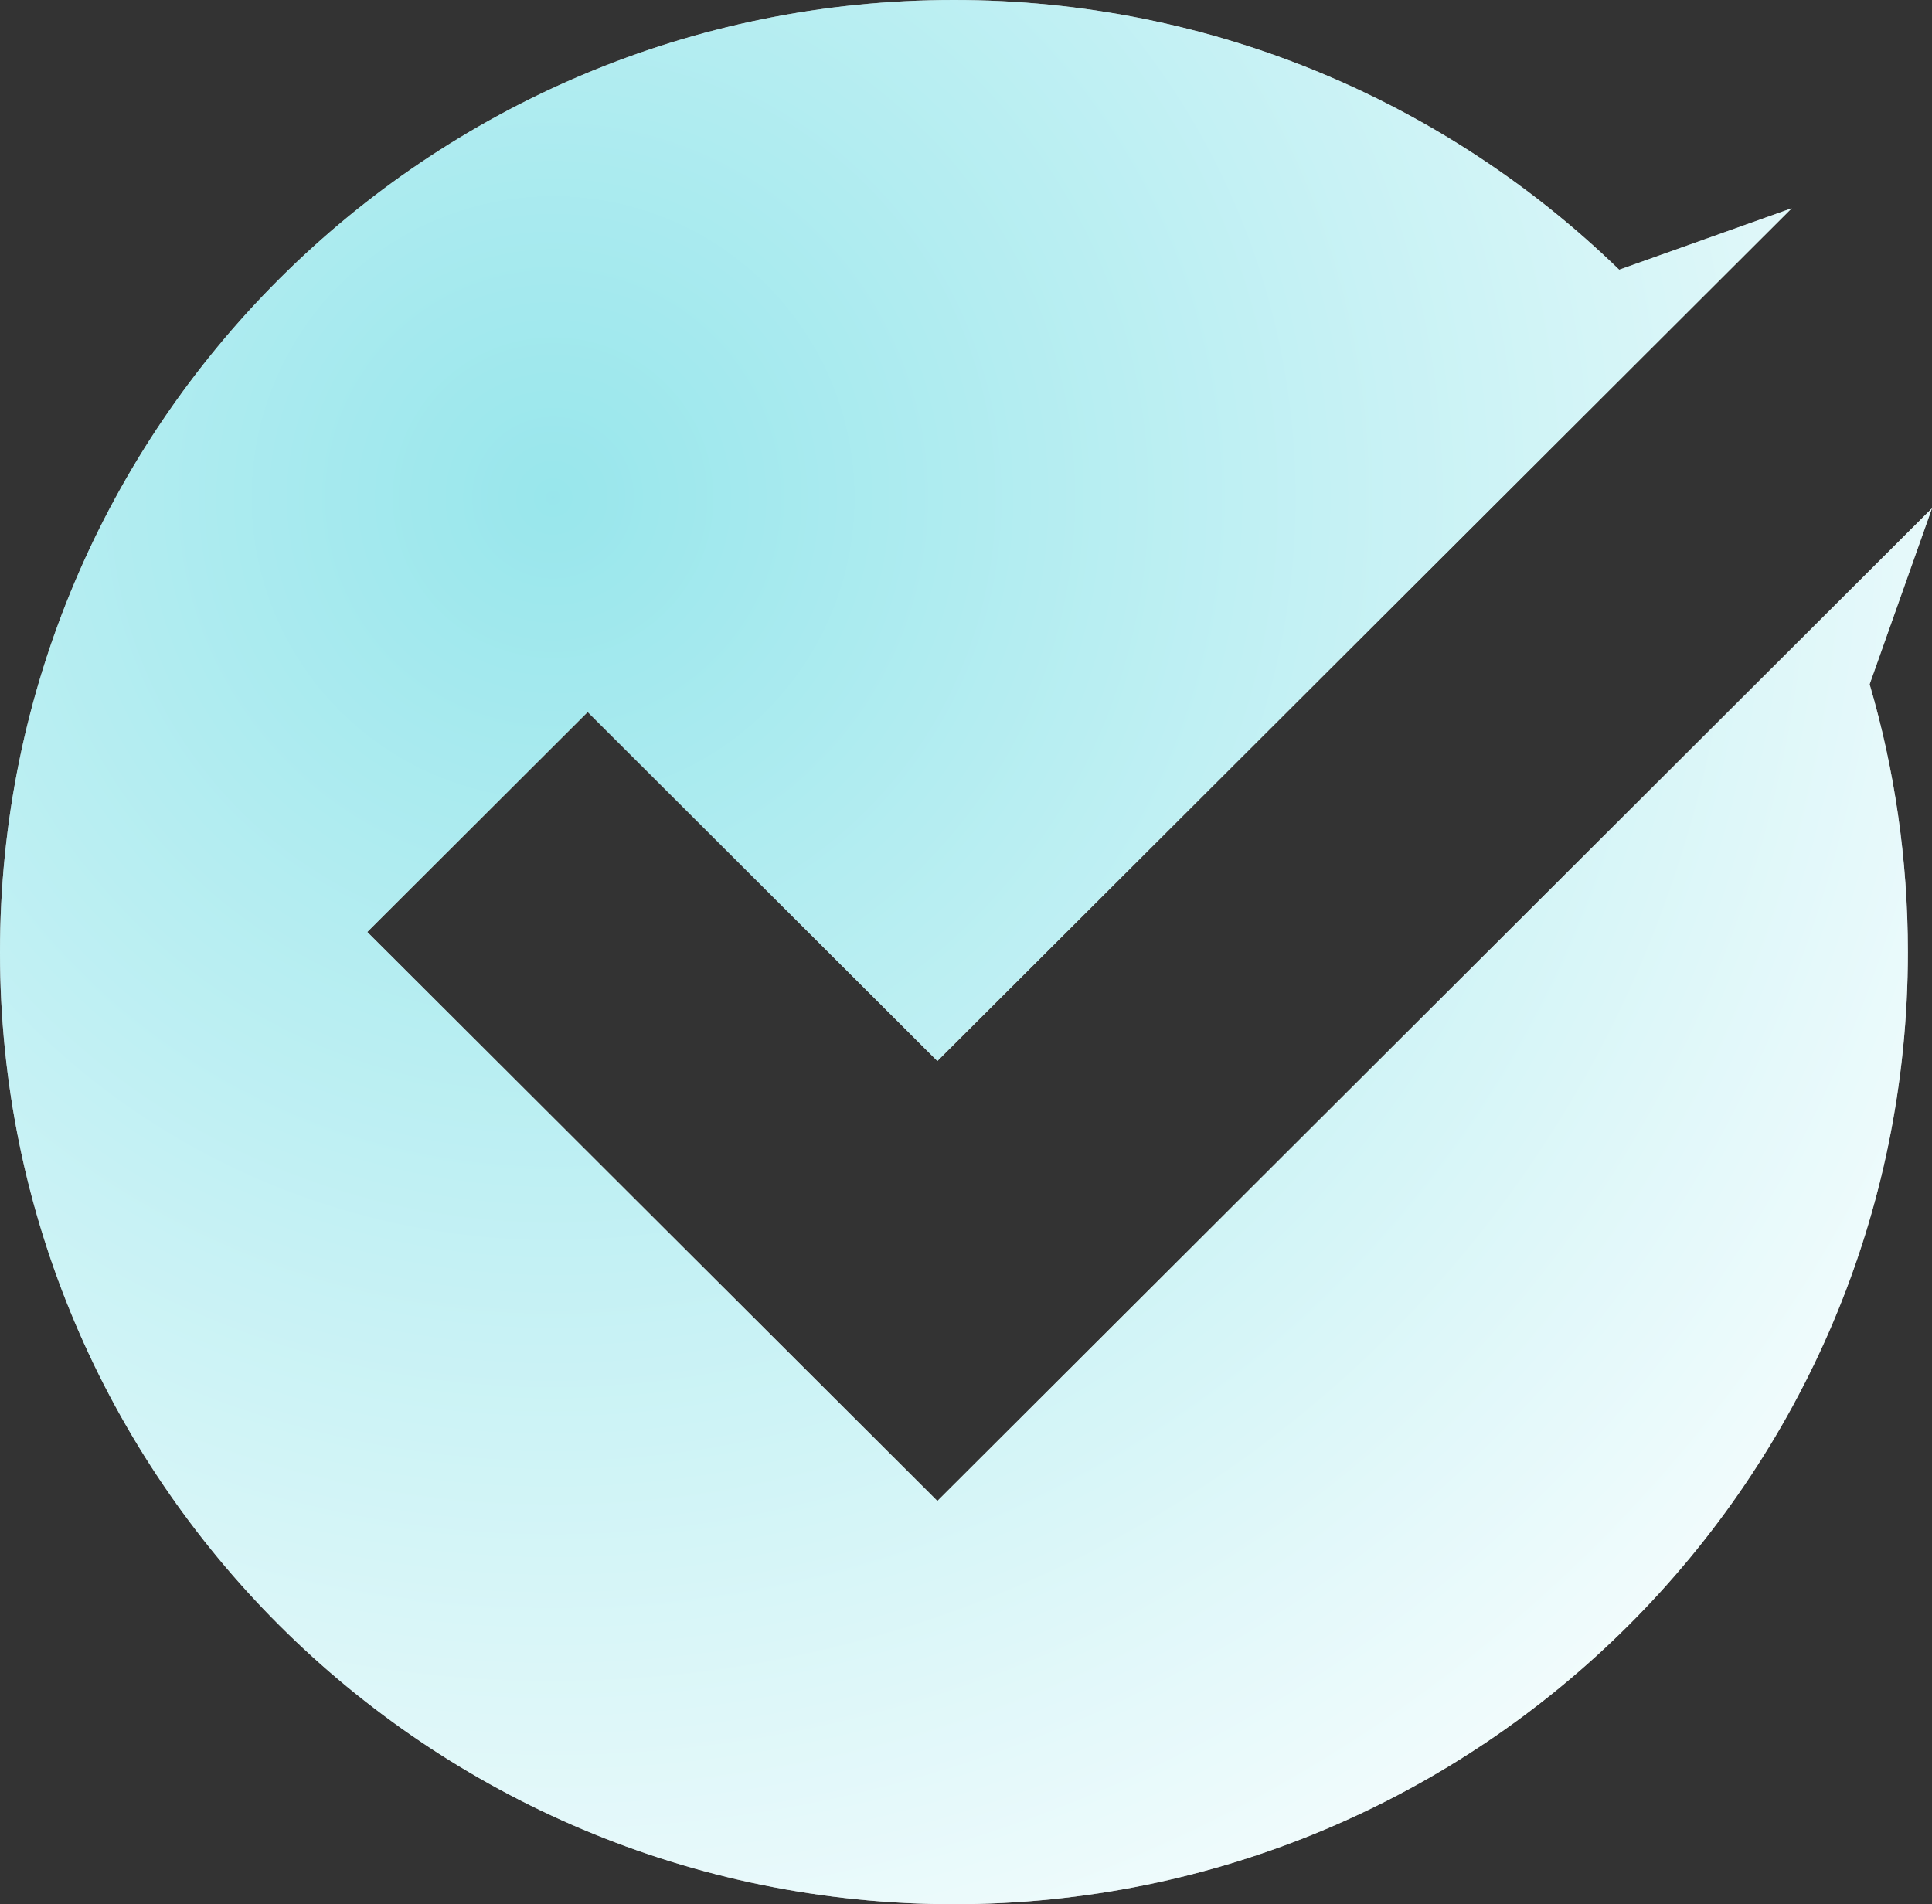
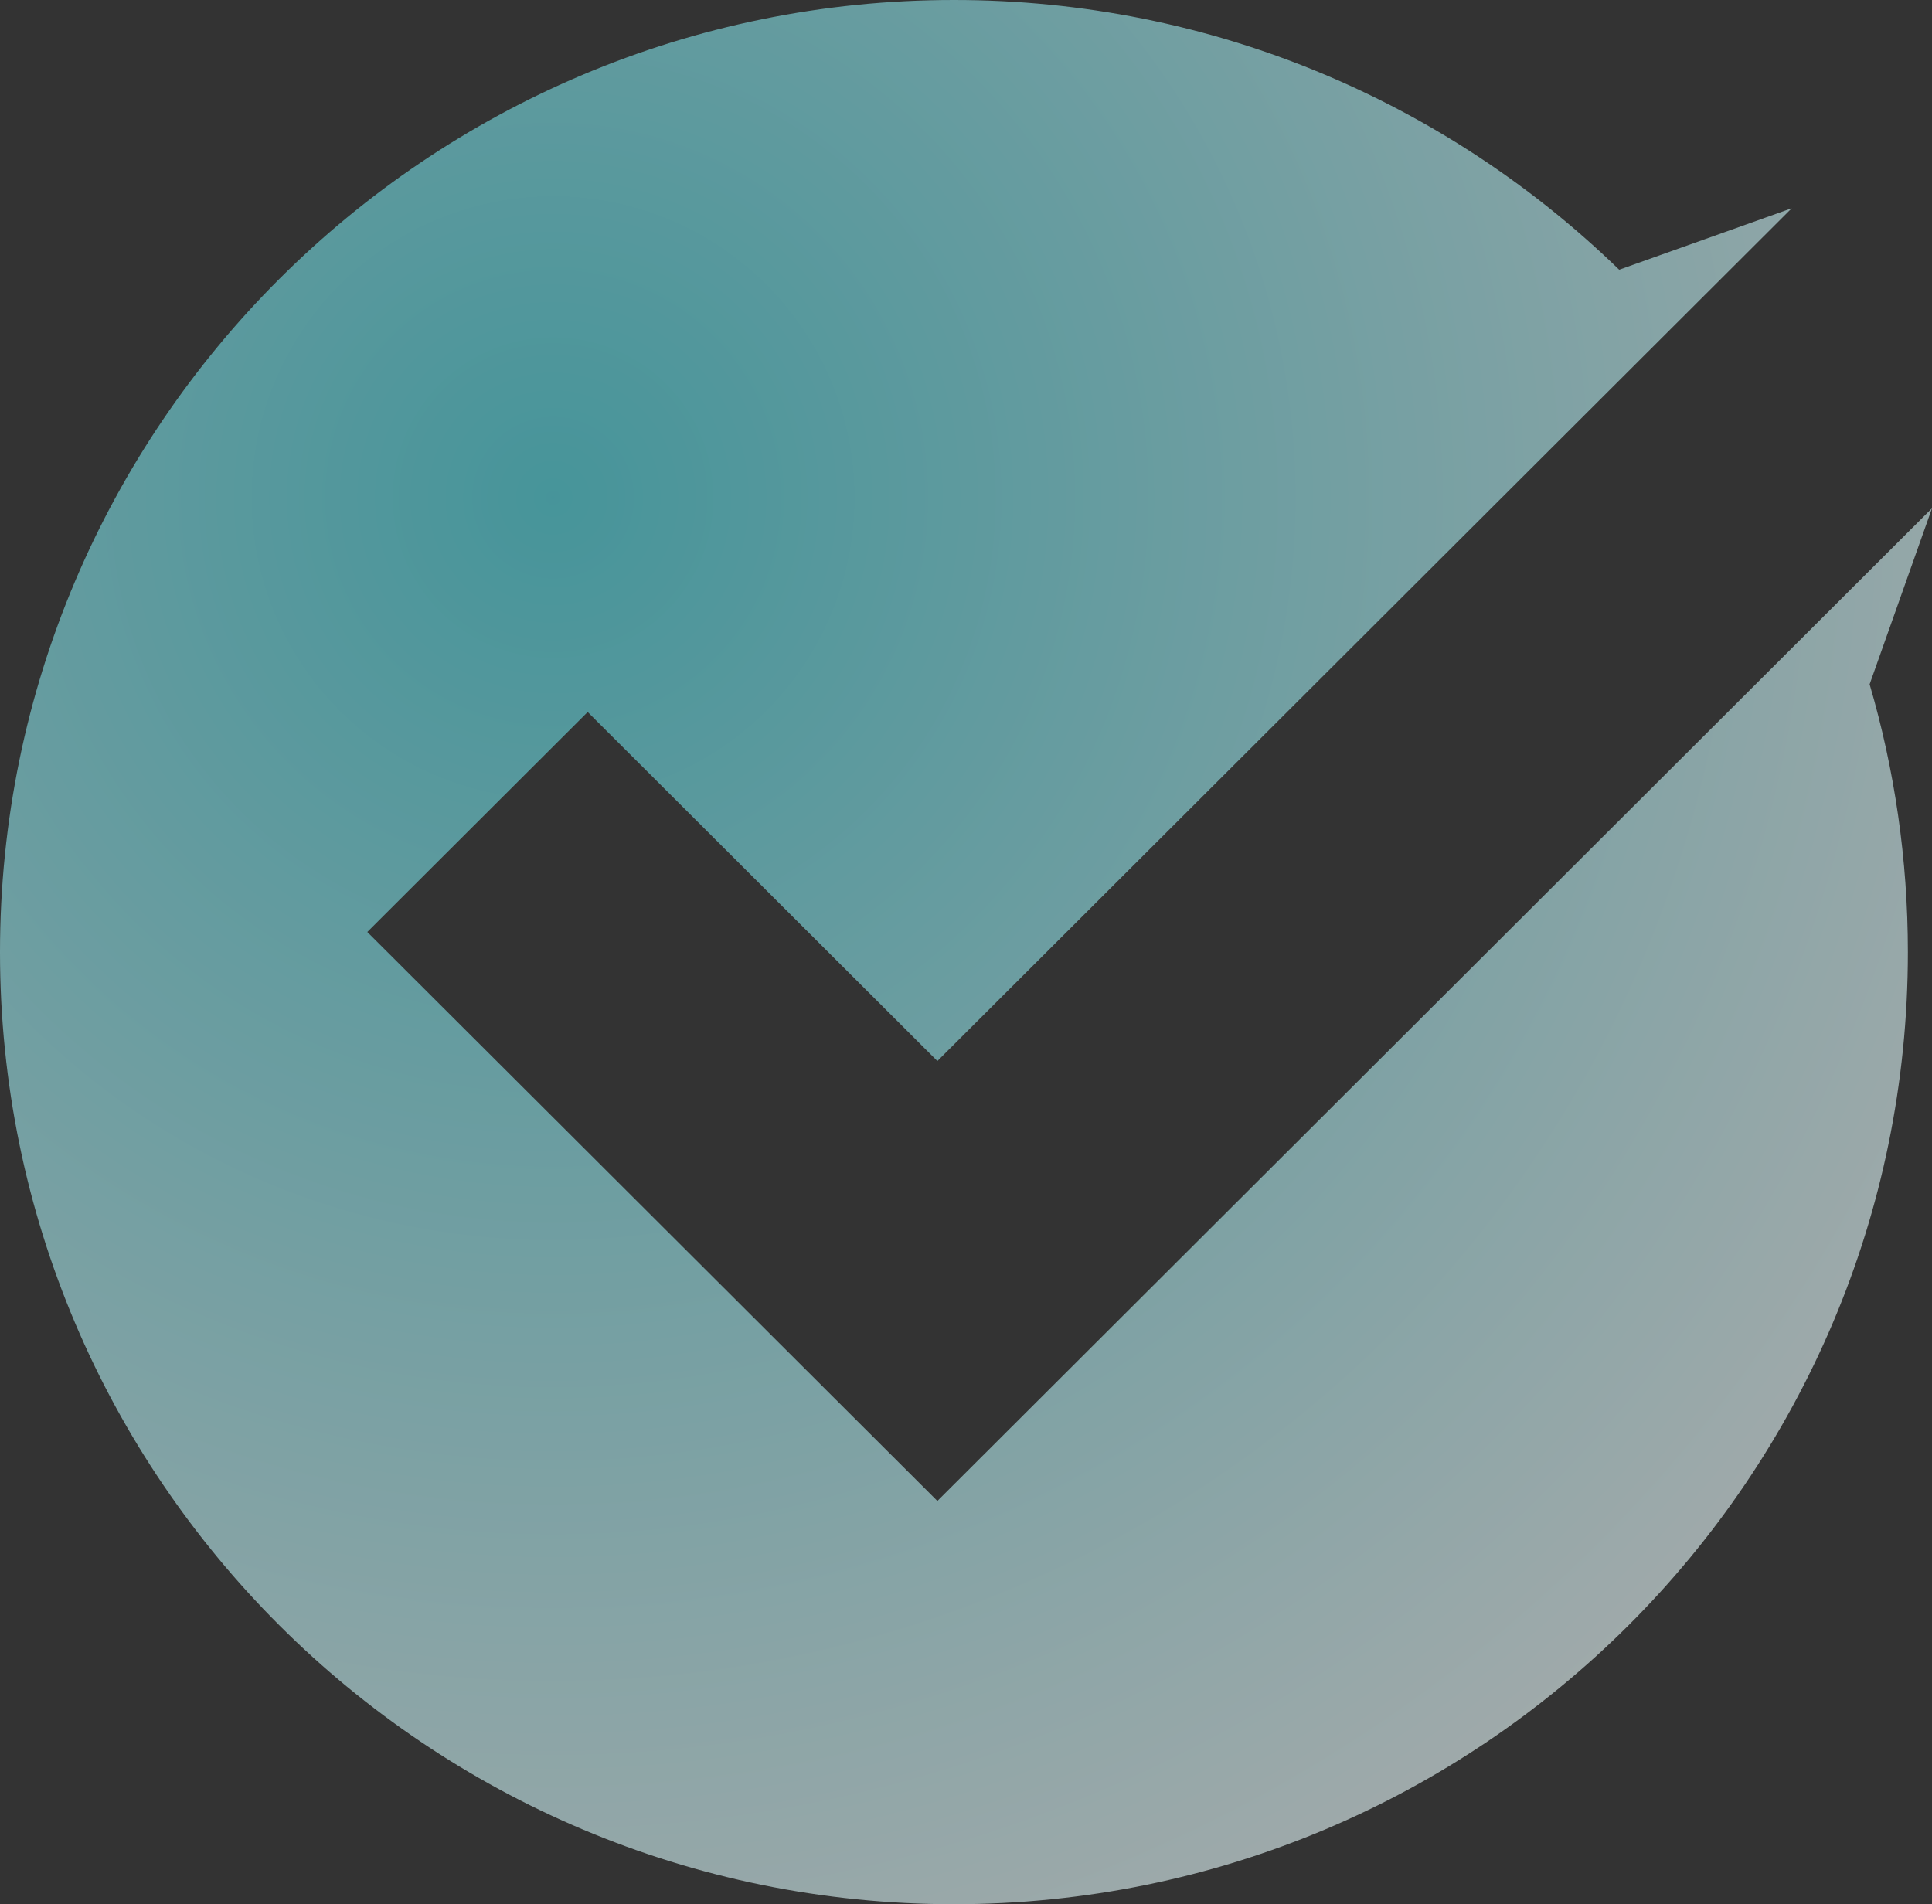
<svg xmlns="http://www.w3.org/2000/svg" width="70" height="69" viewBox="0 0 70 69" fill="none">
  <rect x="0" y="0" width="70" height="69" fill="#333333" stroke="none" />
-   <path d="M67.74 24.794C68.642 27.873 69.126 31.13 69.126 34.5C69.126 53.554 53.651 69 34.563 69C15.475 69 0 53.554 0 34.5C0 15.446 15.475 0 34.563 0C43.937 0 52.44 3.725 58.666 9.774L64.919 7.545L33.963 38.446L21.293 25.799L13.308 33.77L33.963 54.387L70 18.416L67.74 24.794Z" fill="white" />
  <path d="M67.74 24.794C68.642 27.873 69.126 31.13 69.126 34.5C69.126 53.554 53.651 69 34.563 69C15.475 69 0 53.554 0 34.5C0 15.446 15.475 0 34.563 0C43.937 0 52.44 3.725 58.666 9.774L64.919 7.545L33.963 38.446L21.293 25.799L13.308 33.77L33.963 54.387L70 18.416L67.74 24.794Z" fill="url(#paint0_radial_41950_996)" fill-opacity="0.6" />
  <defs>
    <radialGradient id="paint0_radial_41950_996" cx="0" cy="0" r="1" gradientUnits="userSpaceOnUse" gradientTransform="translate(19.944 17.959) scale(65.952 65.831)">
      <stop stop-color="#54D6DF" />
      <stop offset="1" stop-color="white" />
    </radialGradient>
  </defs>
</svg>